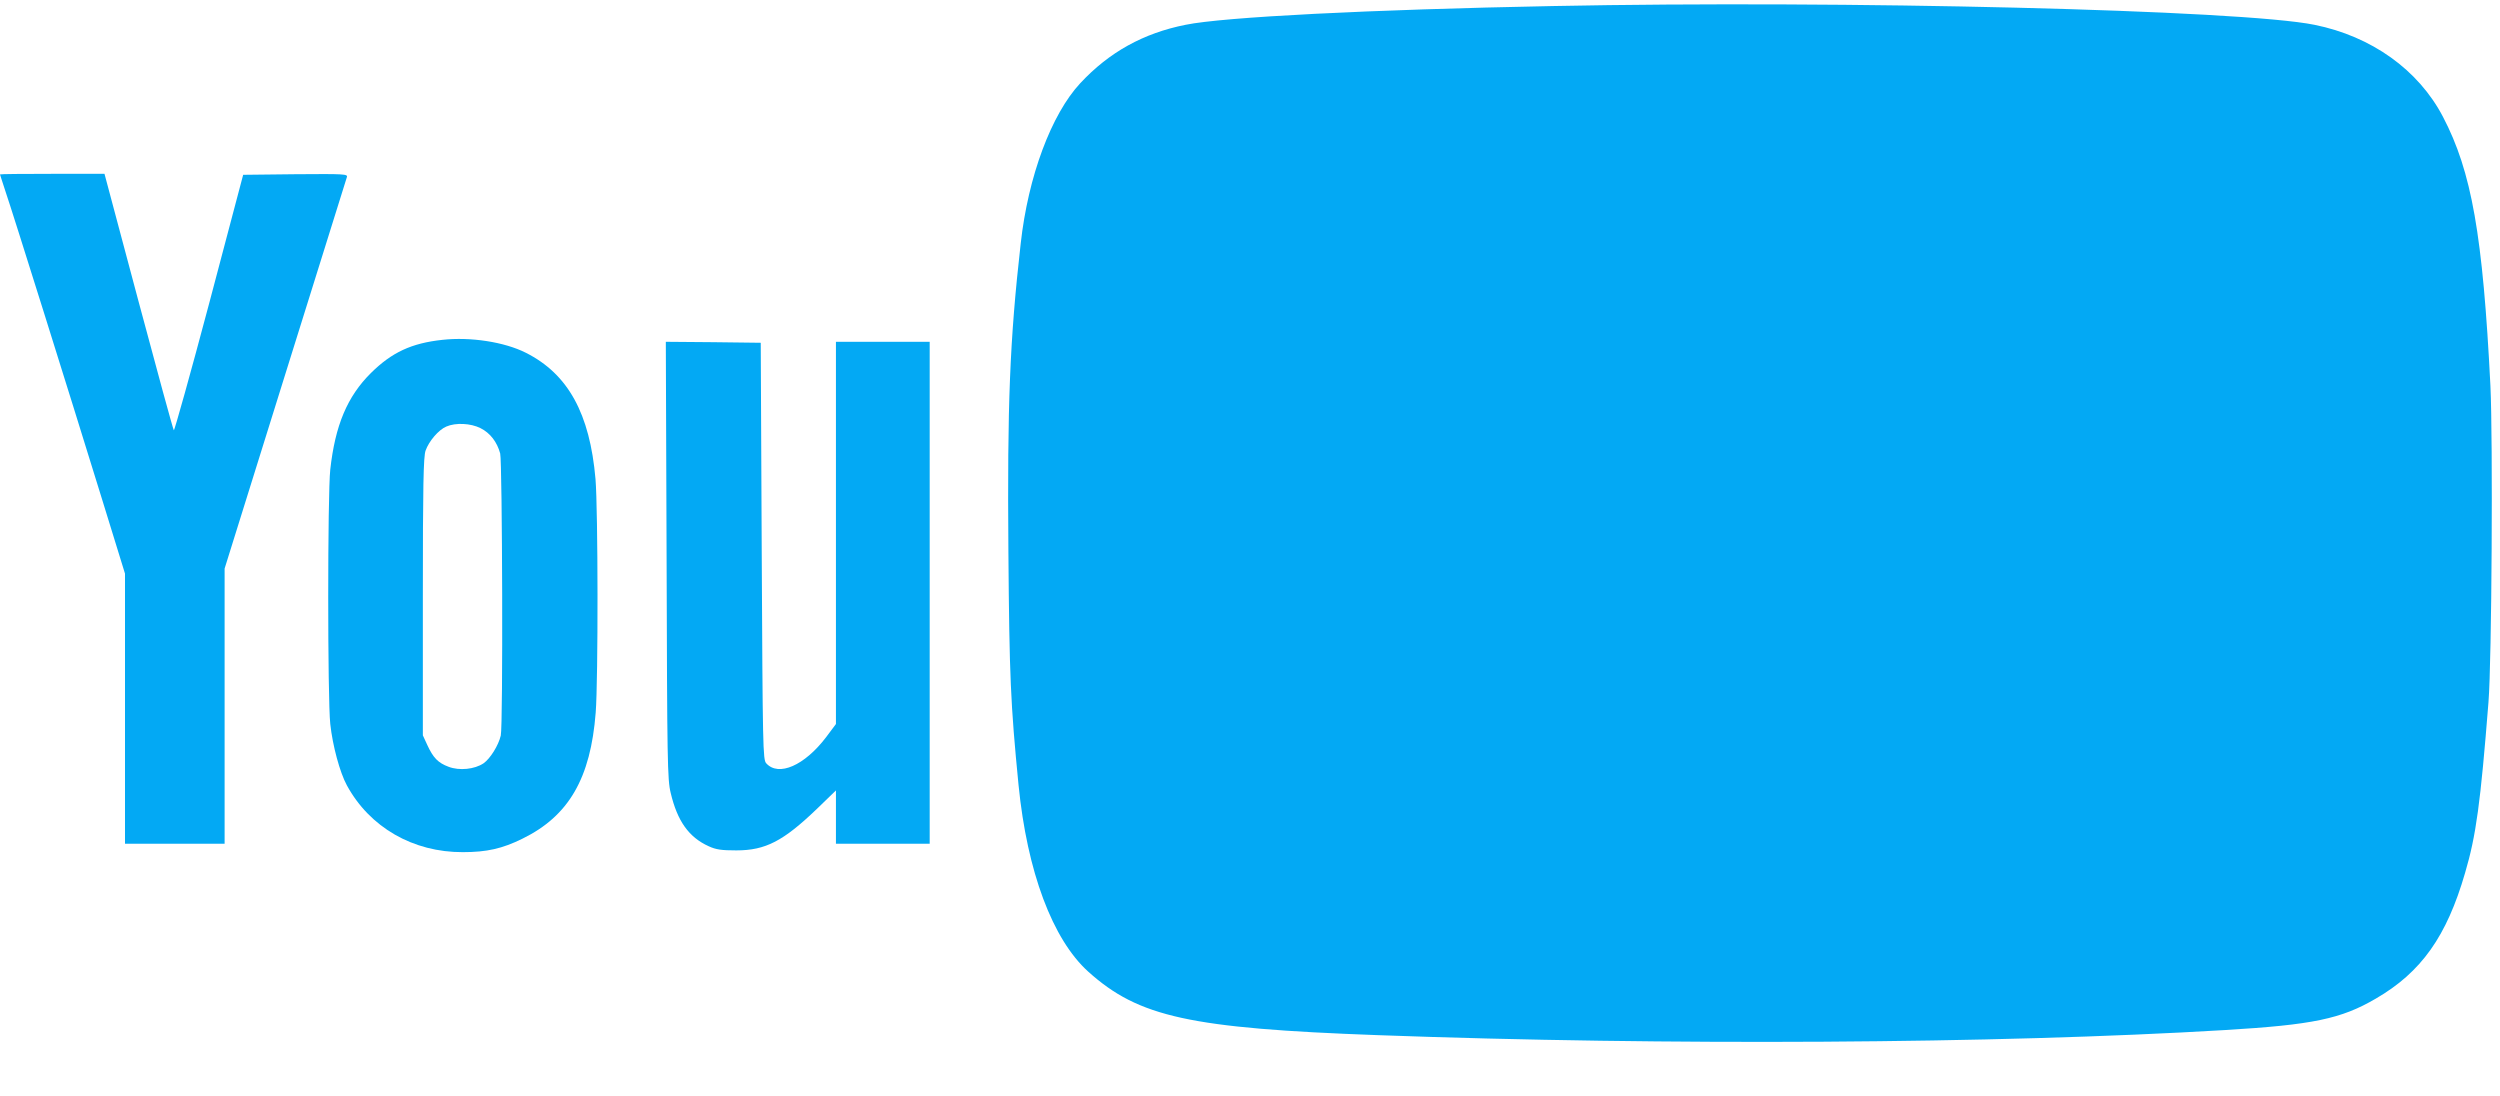
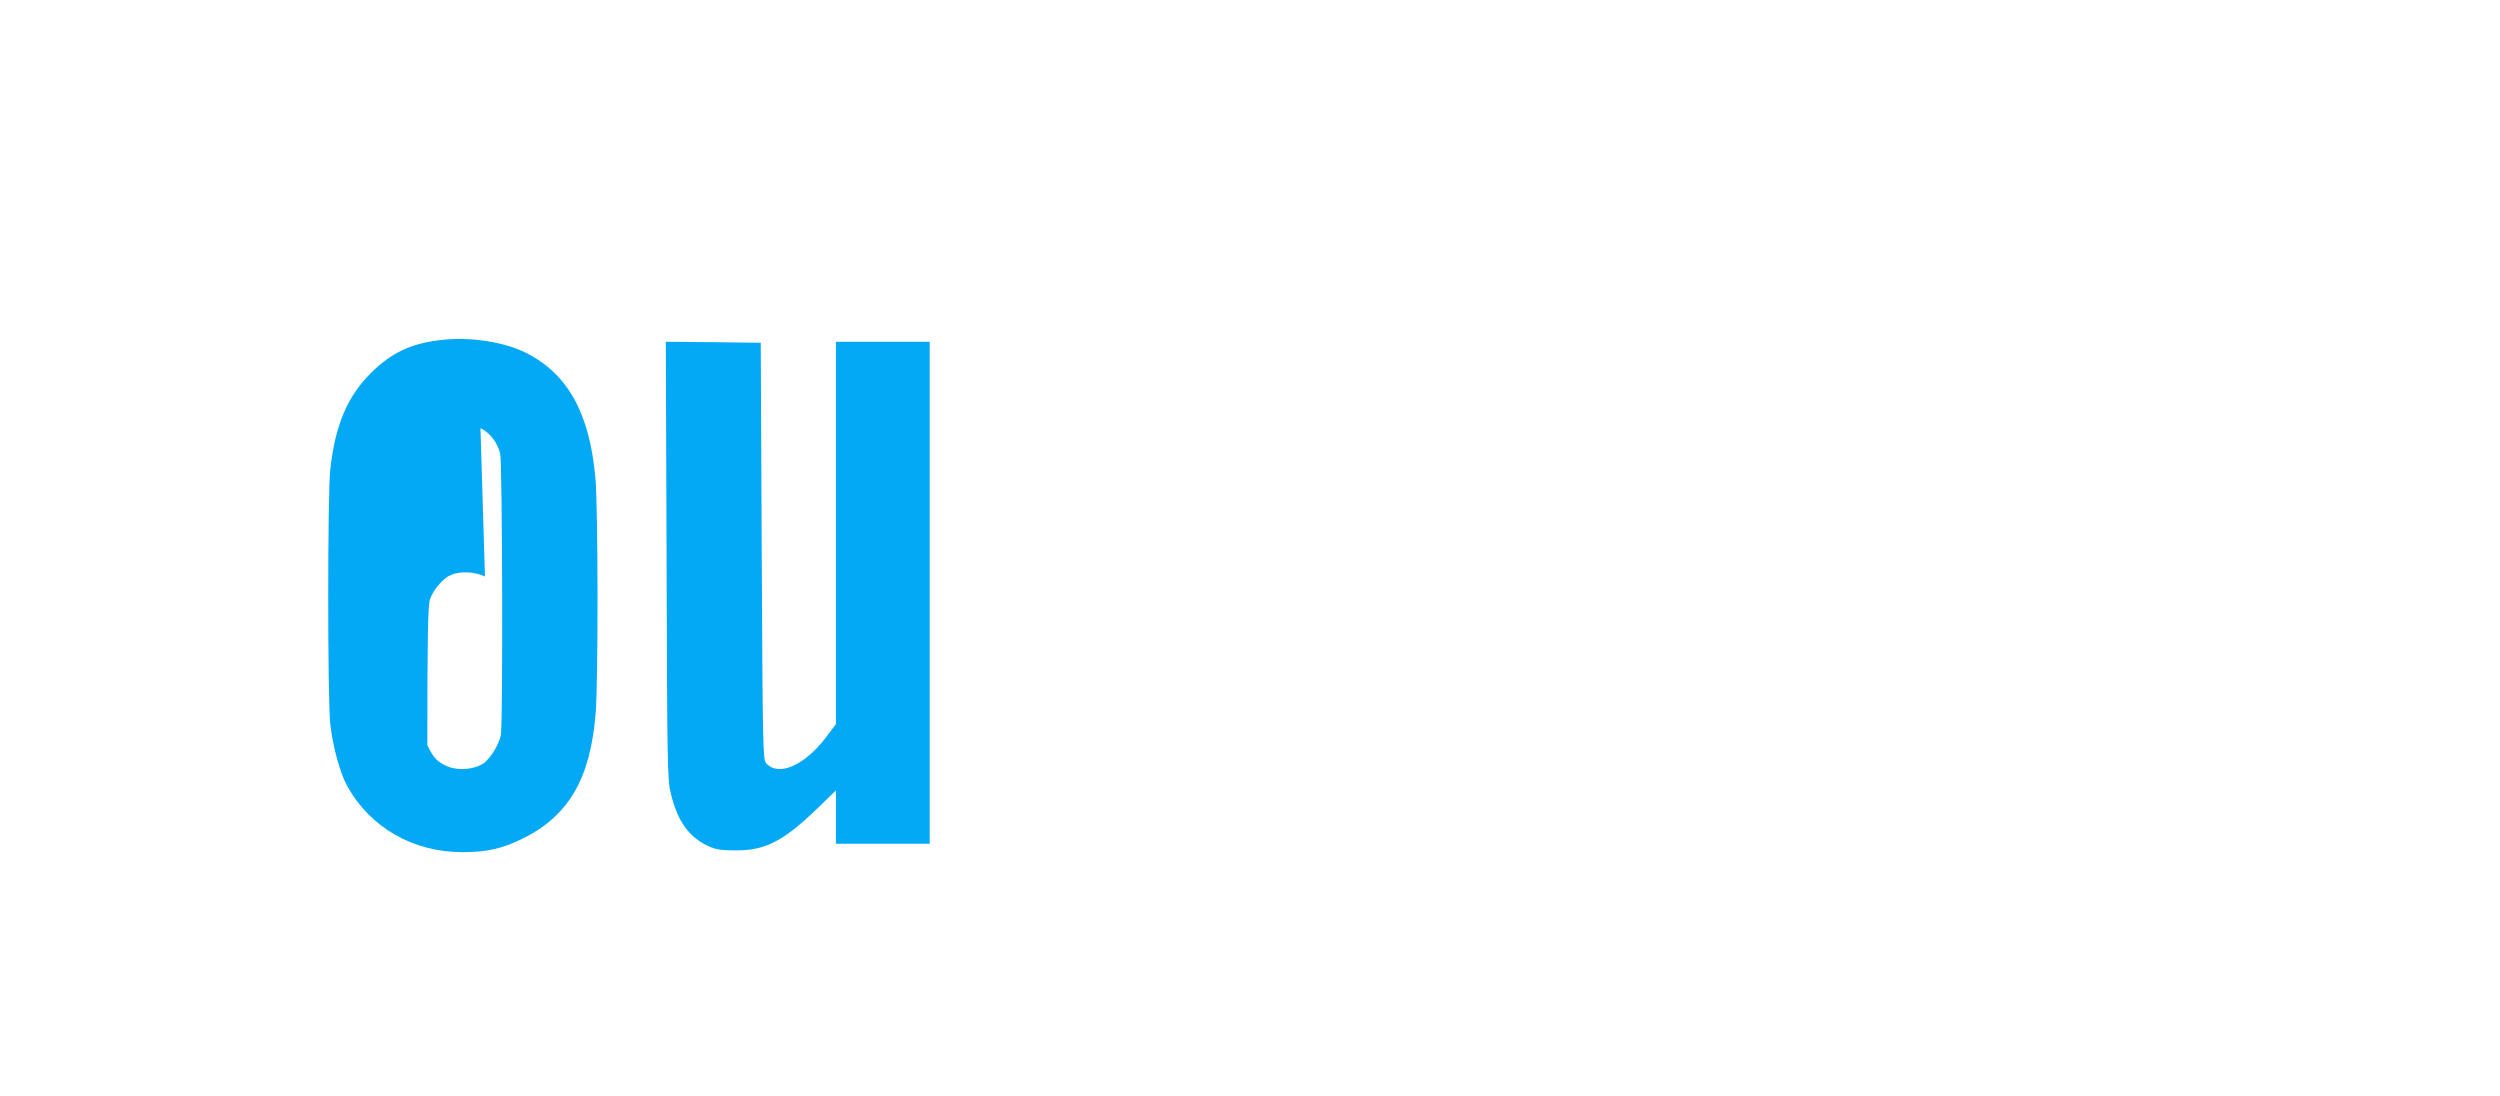
<svg xmlns="http://www.w3.org/2000/svg" version="1.0" width="1280pt" height="561pt" viewBox="0 0 1280 561" preserveAspectRatio="xMidYMid meet">
  <g transform="translate(0,561) scale(0.1,-0.1)" fill="#03a9f4" stroke="none">
-     <path d="M7949 5579 c-933 -18 -1685 -56 -1879 -96 -216 -43 -391 -140 -539 -299 -148 -159 -267 -477 -305 -821 -56 -496 -69 -822 -63 -1578 5 -639 11 -777 52 -1195 44 -443 174 -790 357 -955 258 -232 520 -290 1483 -325 1478 -54 3166 -44 4335 26 452 27 596 57 774 161 233 135 363 319 457 643 57 193 79 358 120 875 17 212 23 1343 10 1619 -39 772 -96 1097 -243 1378 -126 241 -366 412 -658 471 -373 76 -2403 126 -3901 96z" />
-     <path d="M0 4717 c0 -2 14 -43 30 -93 35 -102 323 -1021 494 -1575 l116 -376 0 -691 0 -692 255 0 255 0 0 704 0 705 310 993 c171 546 313 1001 316 1011 5 16 -10 17 -263 15 l-268 -3 -174 -658 c-96 -361 -178 -654 -181 -650 -4 5 -85 302 -181 661 l-174 652 -267 0 c-148 0 -268 -1 -268 -3z" />
-     <path d="M2265 3870 c-158 -17 -259 -64 -366 -170 -121 -120 -183 -268 -208 -494 -14 -127 -14 -1176 0 -1303 12 -111 49 -248 85 -314 117 -215 339 -343 594 -342 122 0 202 18 305 69 237 116 349 309 375 646 13 169 12 1038 -1 1195 -29 335 -140 538 -357 647 -109 55 -283 82 -427 66z m195 -452 c50 -25 85 -71 101 -130 11 -44 15 -1395 3 -1444 -12 -51 -54 -118 -88 -142 -46 -31 -124 -39 -179 -18 -54 20 -79 46 -109 111 l-23 50 0 710 c0 572 3 717 14 748 17 48 66 106 106 123 48 21 125 17 175 -8z" />
+     <path d="M2265 3870 c-158 -17 -259 -64 -366 -170 -121 -120 -183 -268 -208 -494 -14 -127 -14 -1176 0 -1303 12 -111 49 -248 85 -314 117 -215 339 -343 594 -342 122 0 202 18 305 69 237 116 349 309 375 646 13 169 12 1038 -1 1195 -29 335 -140 538 -357 647 -109 55 -283 82 -427 66z m195 -452 c50 -25 85 -71 101 -130 11 -44 15 -1395 3 -1444 -12 -51 -54 -118 -88 -142 -46 -31 -124 -39 -179 -18 -54 20 -79 46 -109 111 c0 572 3 717 14 748 17 48 66 106 106 123 48 21 125 17 175 -8z" />
    <path d="M3413 2743 c3 -1032 4 -1124 21 -1193 34 -144 93 -227 195 -273 37 -17 65 -21 141 -21 150 0 241 48 413 213 l97 94 0 -136 0 -137 240 0 240 0 0 1285 0 1285 -240 0 -240 0 0 -979 0 -978 -50 -67 c-111 -146 -244 -204 -307 -134 -17 19 -18 77 -23 1087 l-5 1066 -243 3 -243 2 4 -1117z" />
  </g>
</svg>